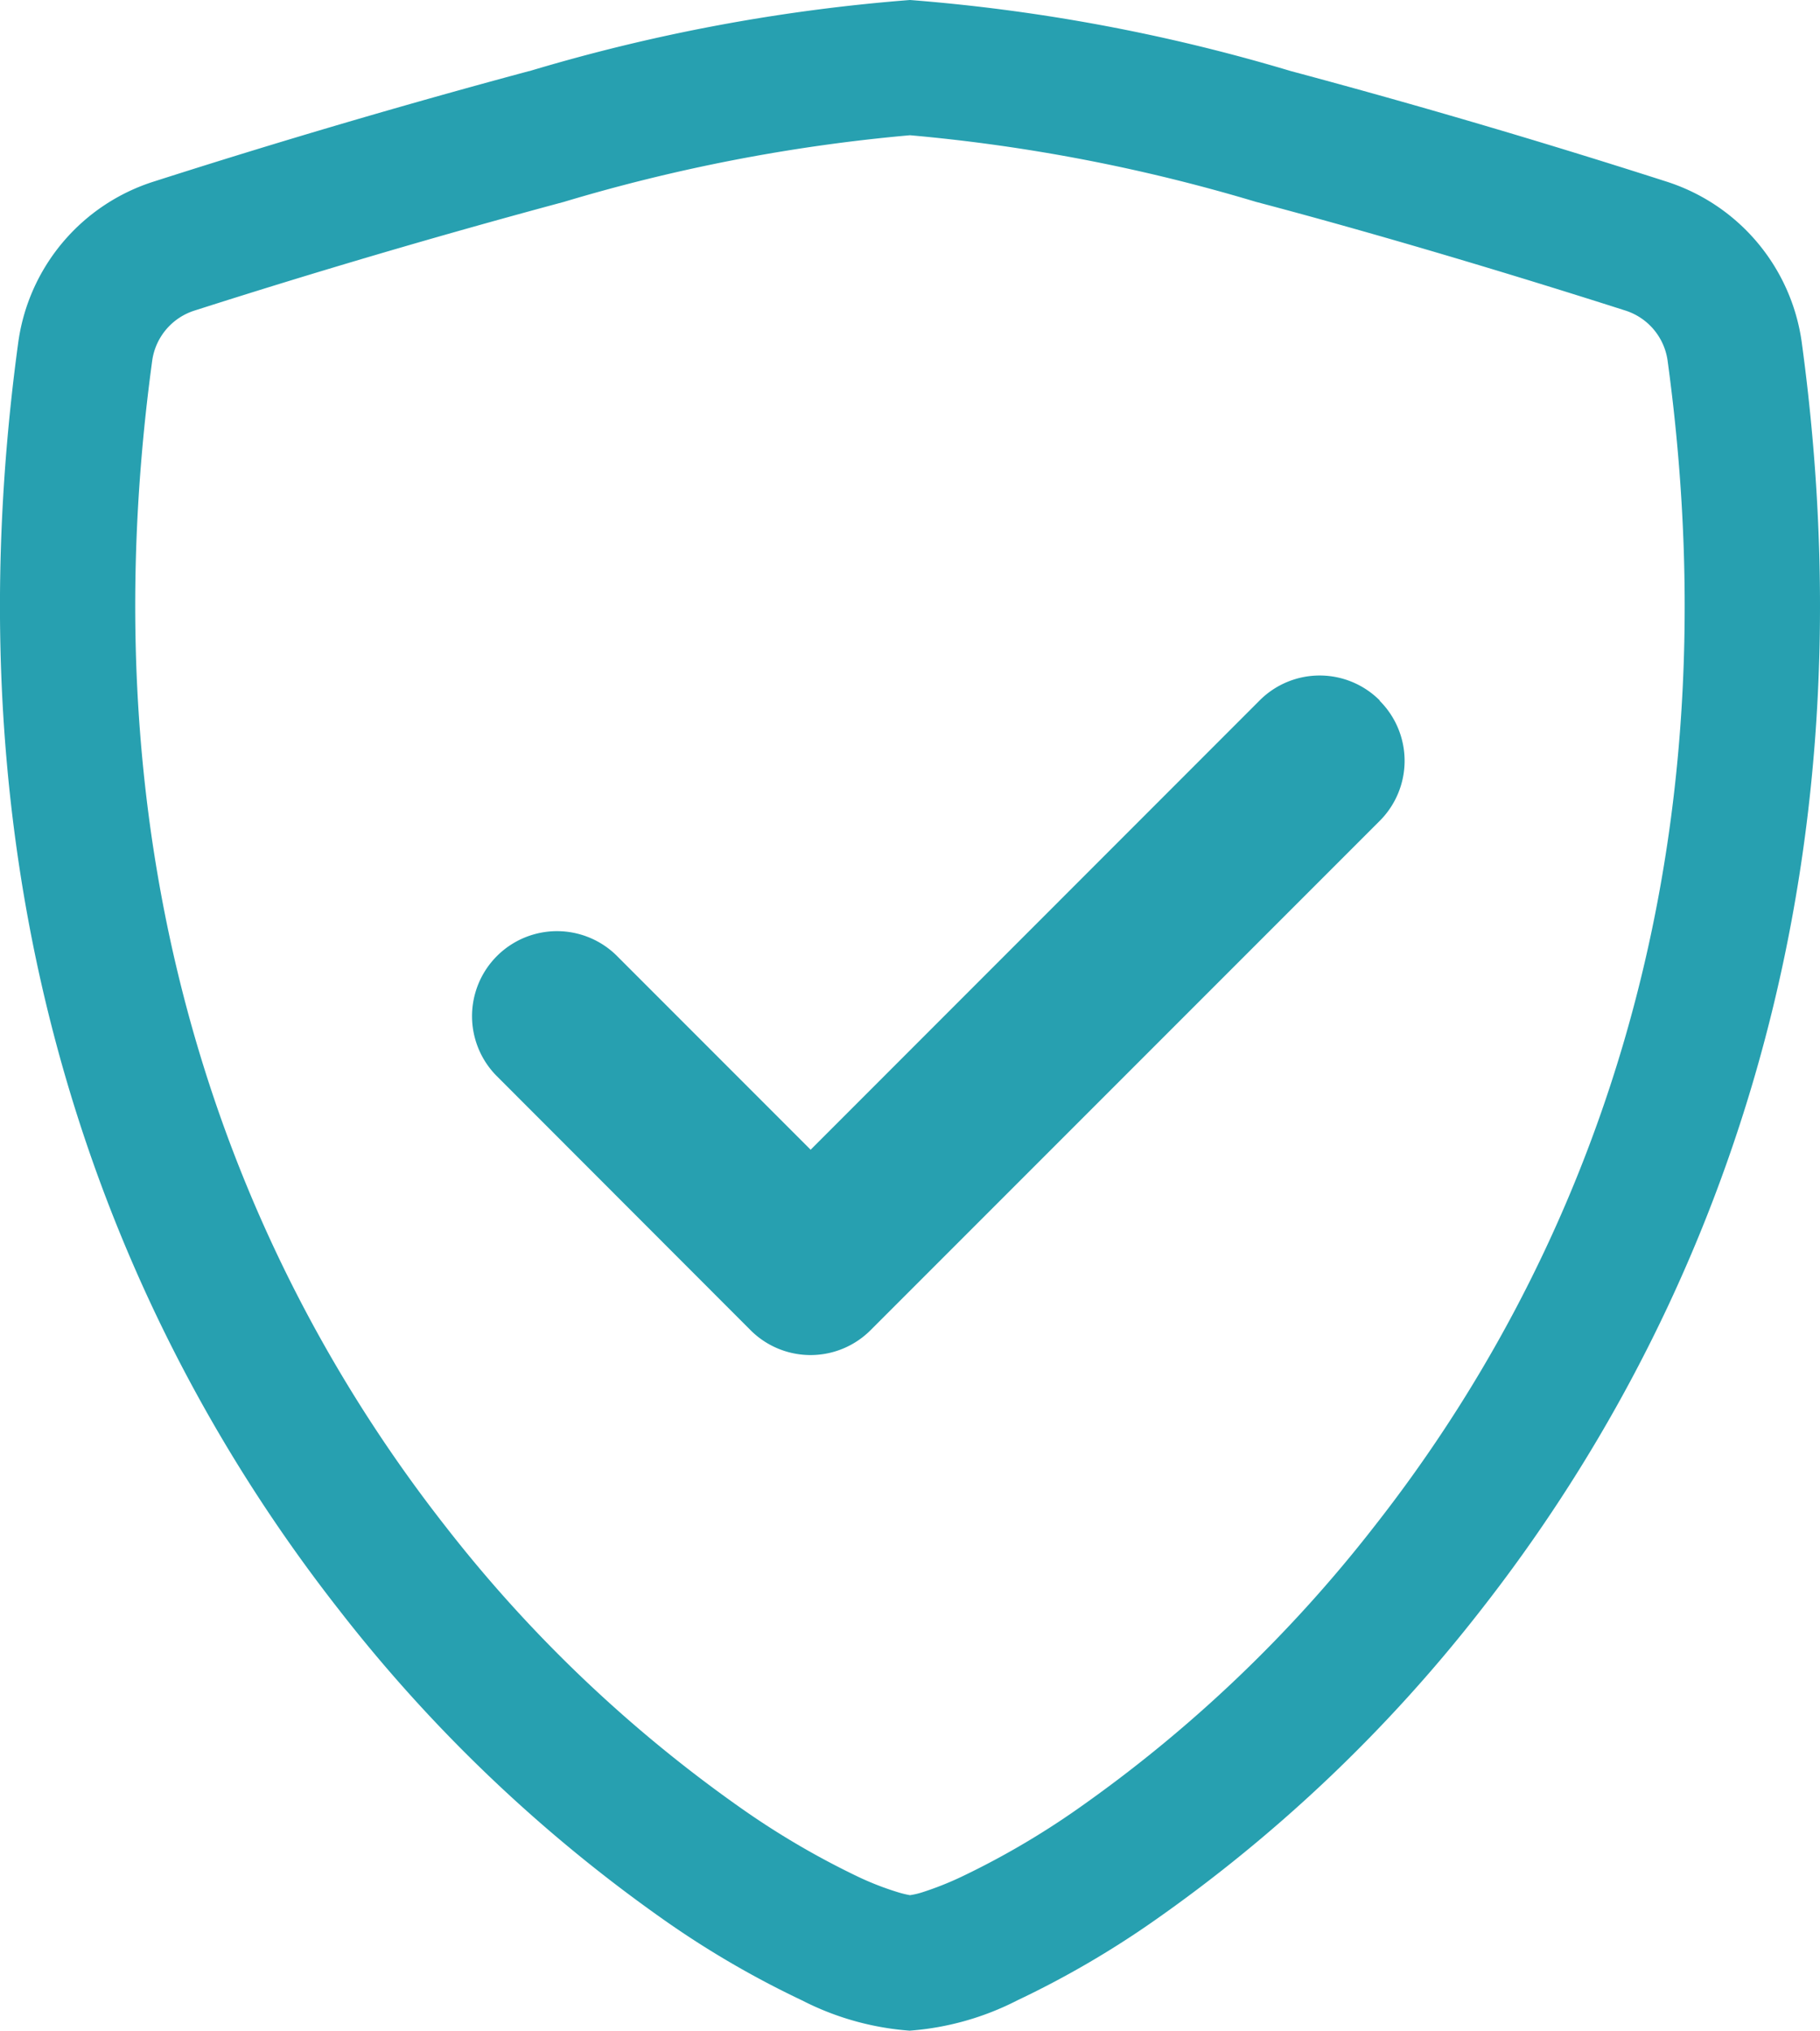
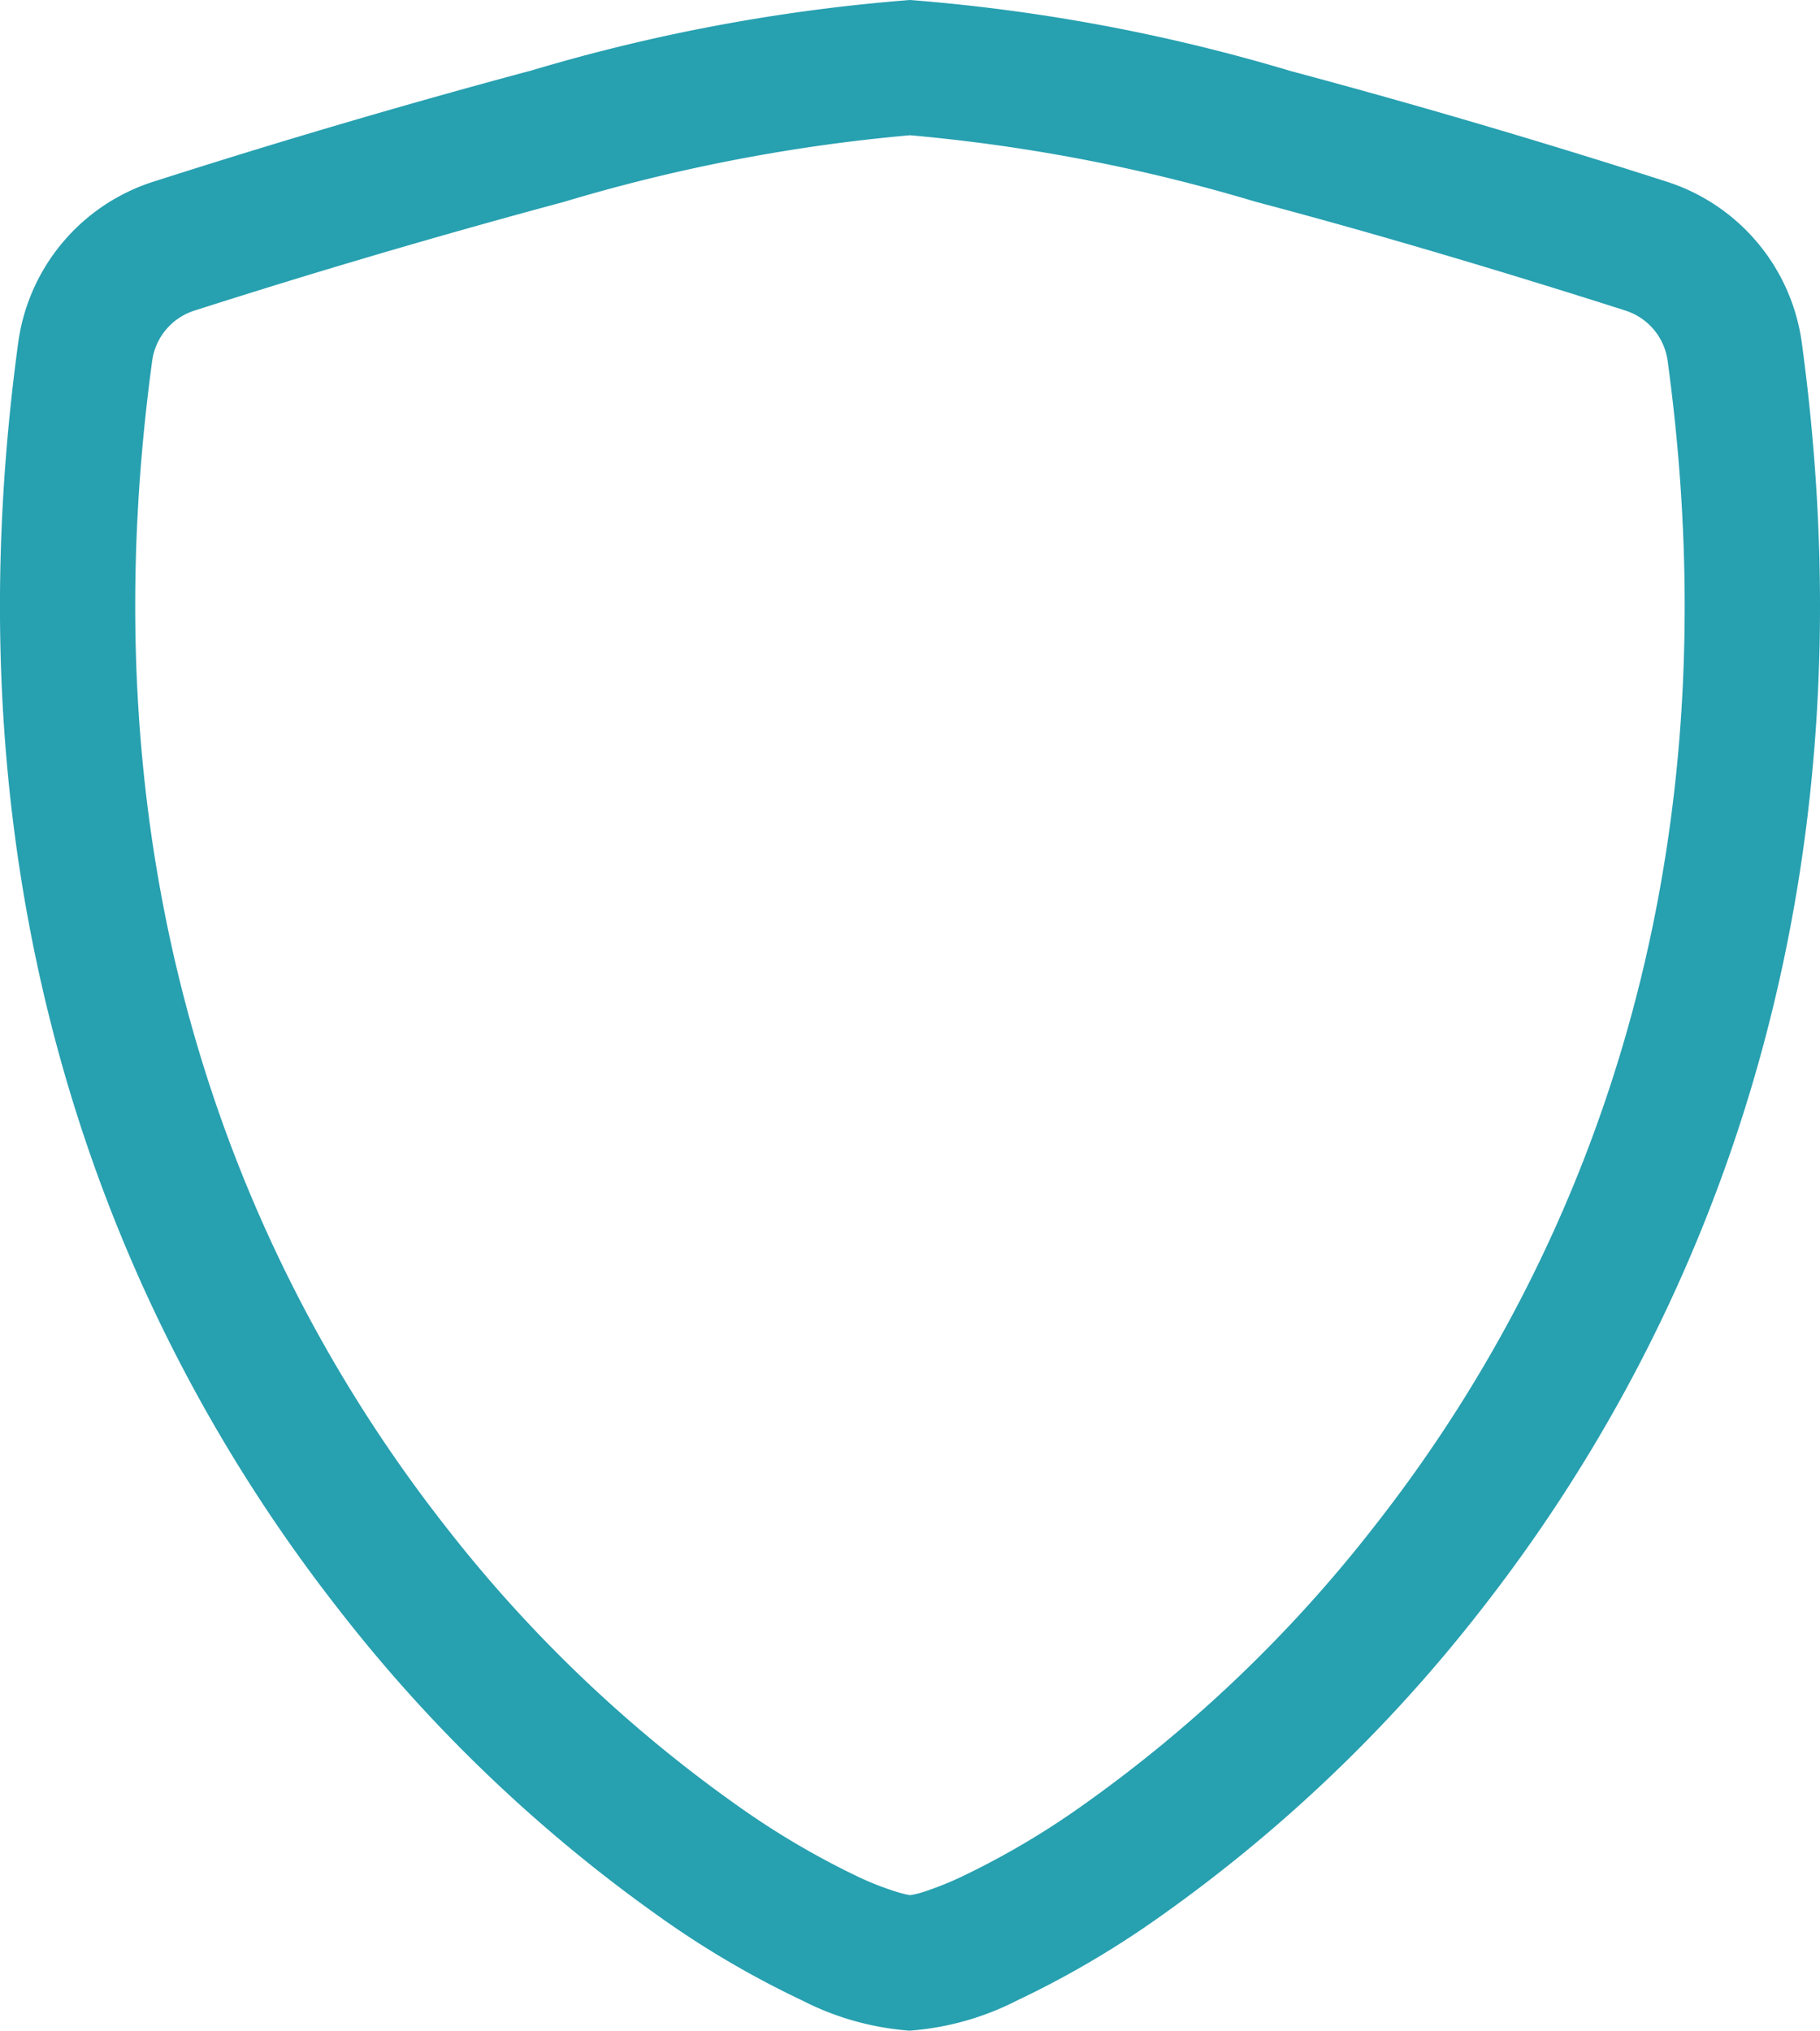
<svg xmlns="http://www.w3.org/2000/svg" width="36.008" height="40.166" viewBox="0 0 36.008 40.166">
  <path d="M14.029,5.118q-3.673.987-7.3,2.147a1.216,1.216,0,0,0-.844.981C4.462,18.68,7.755,26.3,11.683,31.311a27.285,27.285,0,0,0,5.883,5.6,16.074,16.074,0,0,0,2.294,1.339,5.8,5.8,0,0,0,.755.294,1.956,1.956,0,0,0,.261.065,1.537,1.537,0,0,0,.259-.062,6.3,6.3,0,0,0,.755-.3,16.009,16.009,0,0,0,2.295-1.339,27.3,27.3,0,0,0,5.883-5.6C34,26.3,37.291,18.68,35.863,8.245a1.216,1.216,0,0,0-.844-.981c-1.677-.536-4.5-1.408-7.3-2.147A34.412,34.412,0,0,0,20.876,3.8,34.37,34.37,0,0,0,14.029,5.118Zm-.685-2.586a35.841,35.841,0,0,1,7.532-1.407A35.932,35.932,0,0,1,28.408,2.53q3.737,1,7.423,2.183a3.9,3.9,0,0,1,2.686,3.17c1.534,11.238-2.024,19.566-6.338,25.076A29.966,29.966,0,0,1,25.7,39.119a18.59,18.59,0,0,1-2.7,1.57,5.563,5.563,0,0,1-2.131.6,5.563,5.563,0,0,1-2.131-.6,18.5,18.5,0,0,1-2.7-1.57A29.969,29.969,0,0,1,9.575,32.96C5.257,27.45,1.7,19.122,3.235,7.884a3.894,3.894,0,0,1,2.686-3.17Q9.606,3.534,13.344,2.53Z" transform="translate(-2.872 -1.125)" fill="#27a0b0" fill-rule="evenodd" />
-   <path d="M30.348,13.992a1.678,1.678,0,0,1,0,2.377L20.277,26.44a1.678,1.678,0,0,1-2.377,0L12.865,21.4a1.681,1.681,0,0,1,2.377-2.377l3.848,3.849,8.883-8.886a1.678,1.678,0,0,1,2.377,0Z" transform="translate(-3.052 -0.132)" fill="#27a0b0" fill-rule="evenodd" />
</svg>